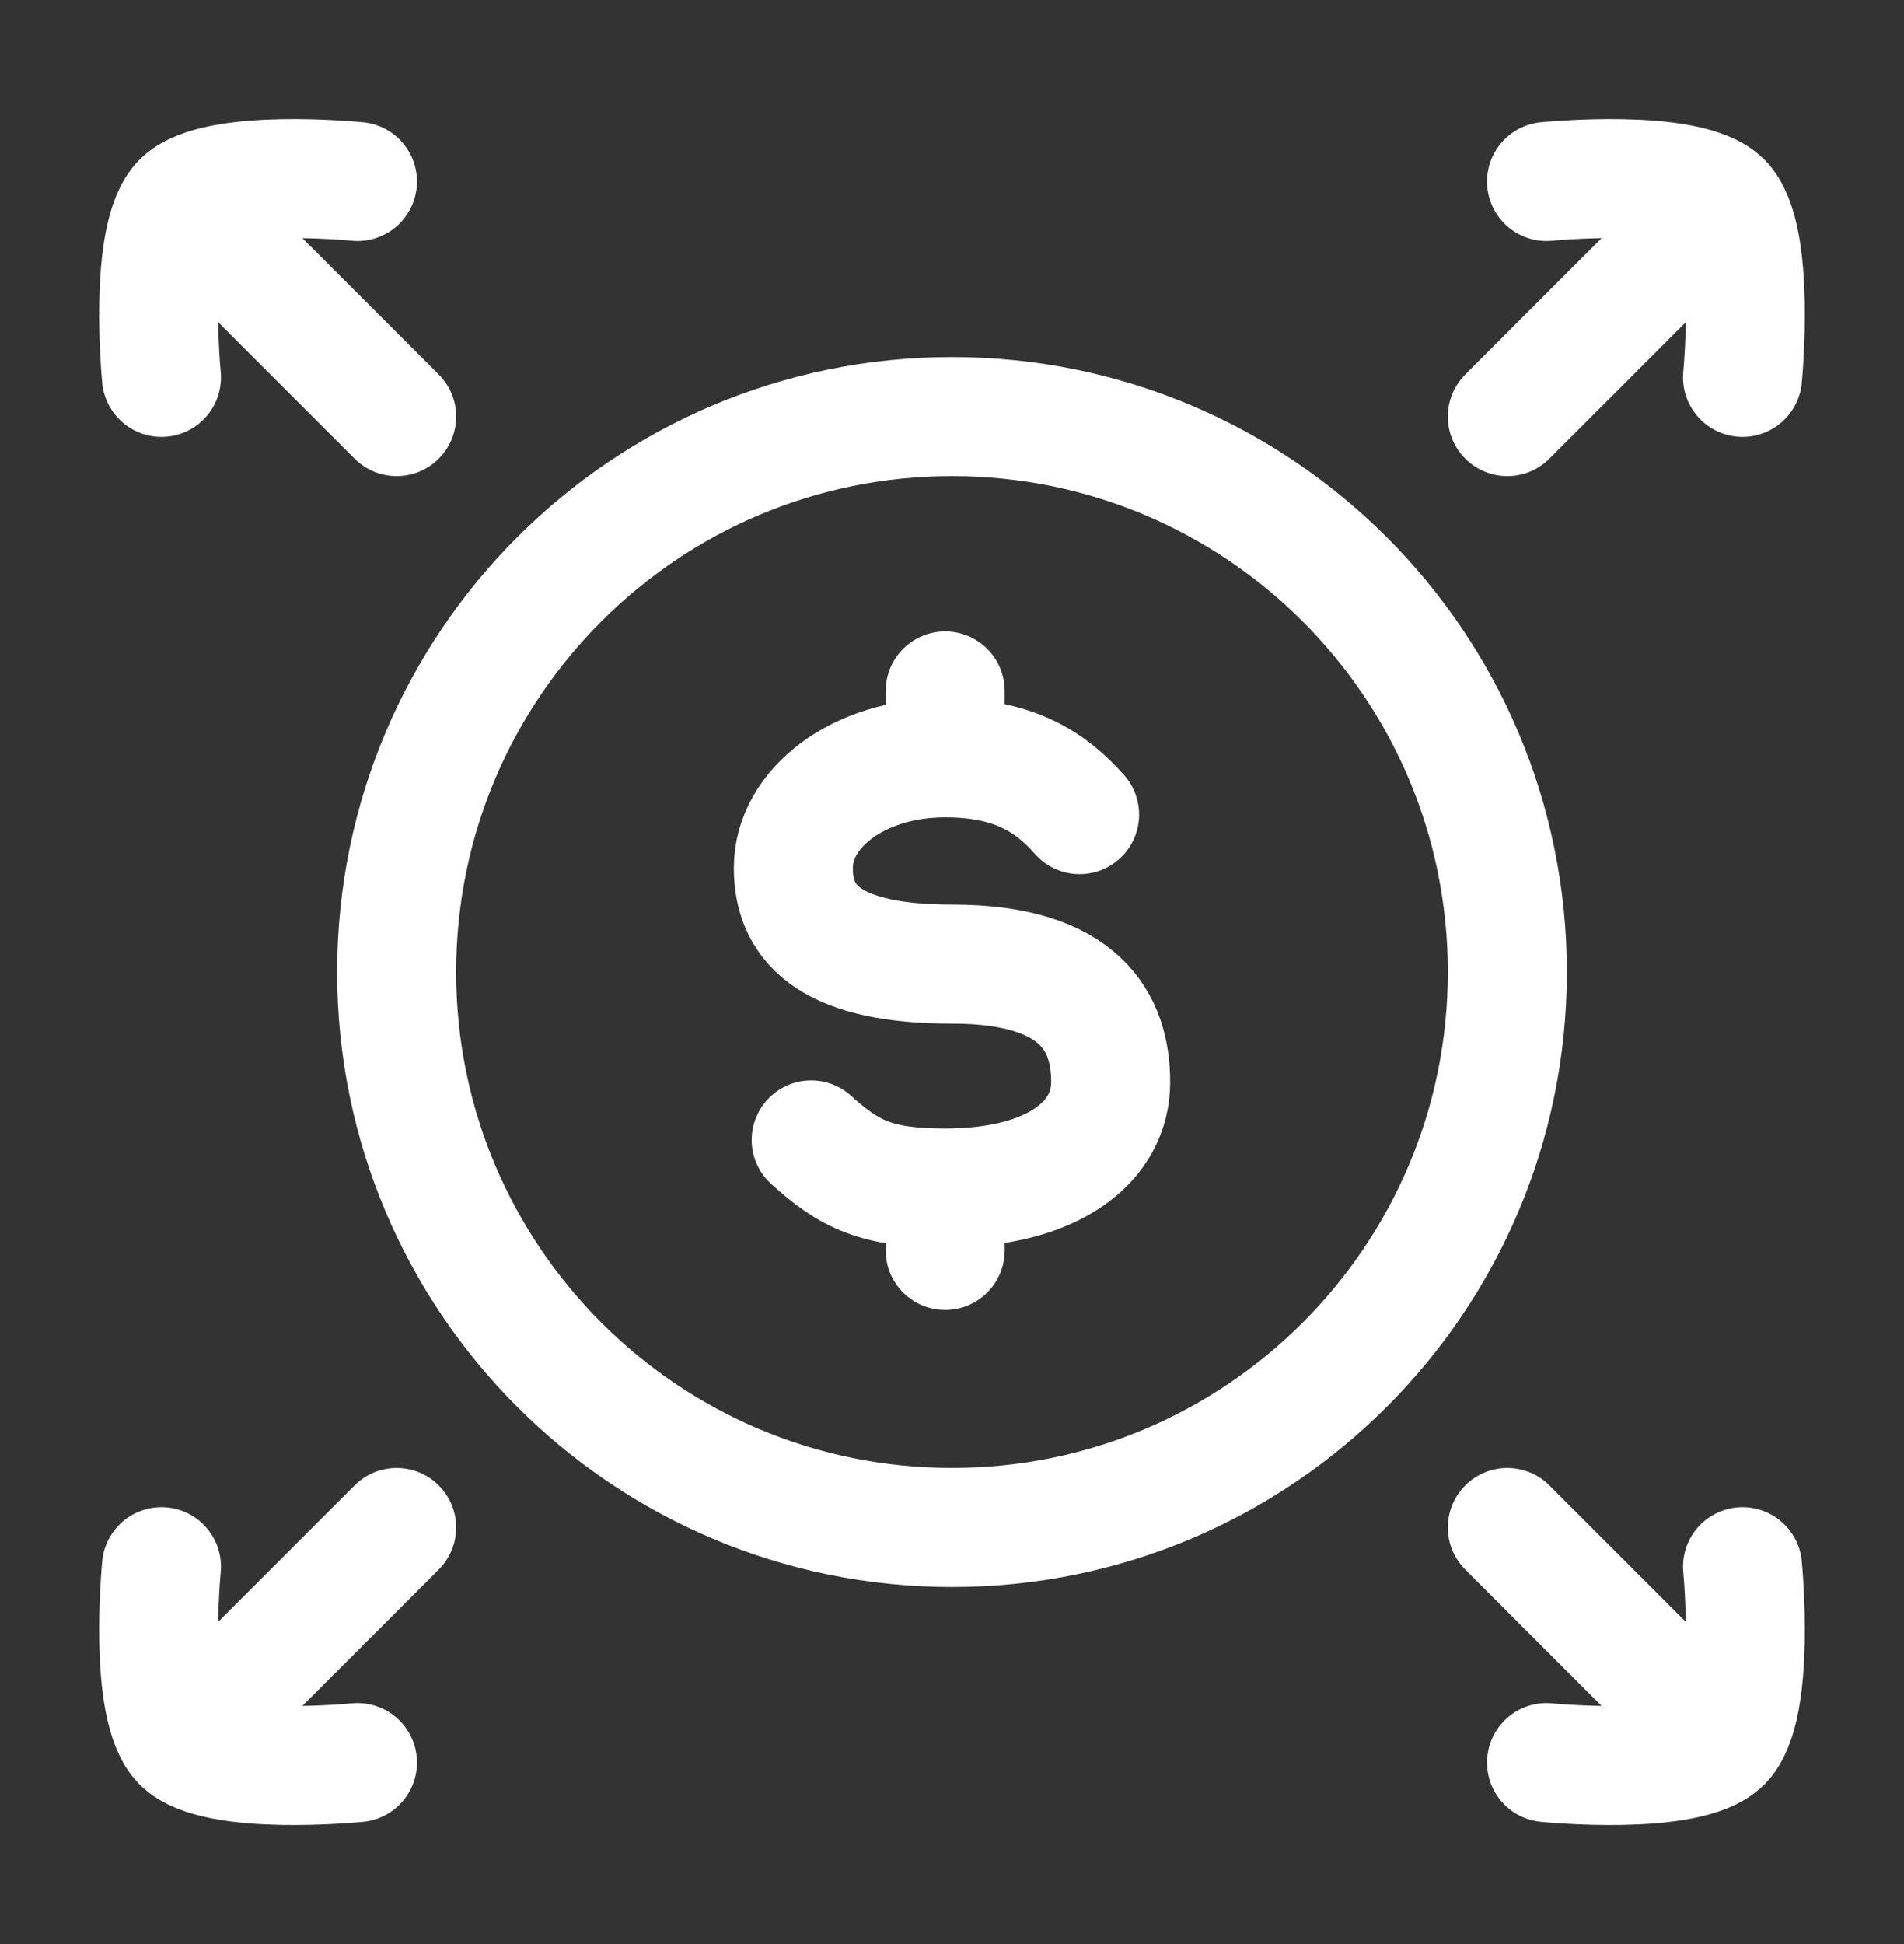
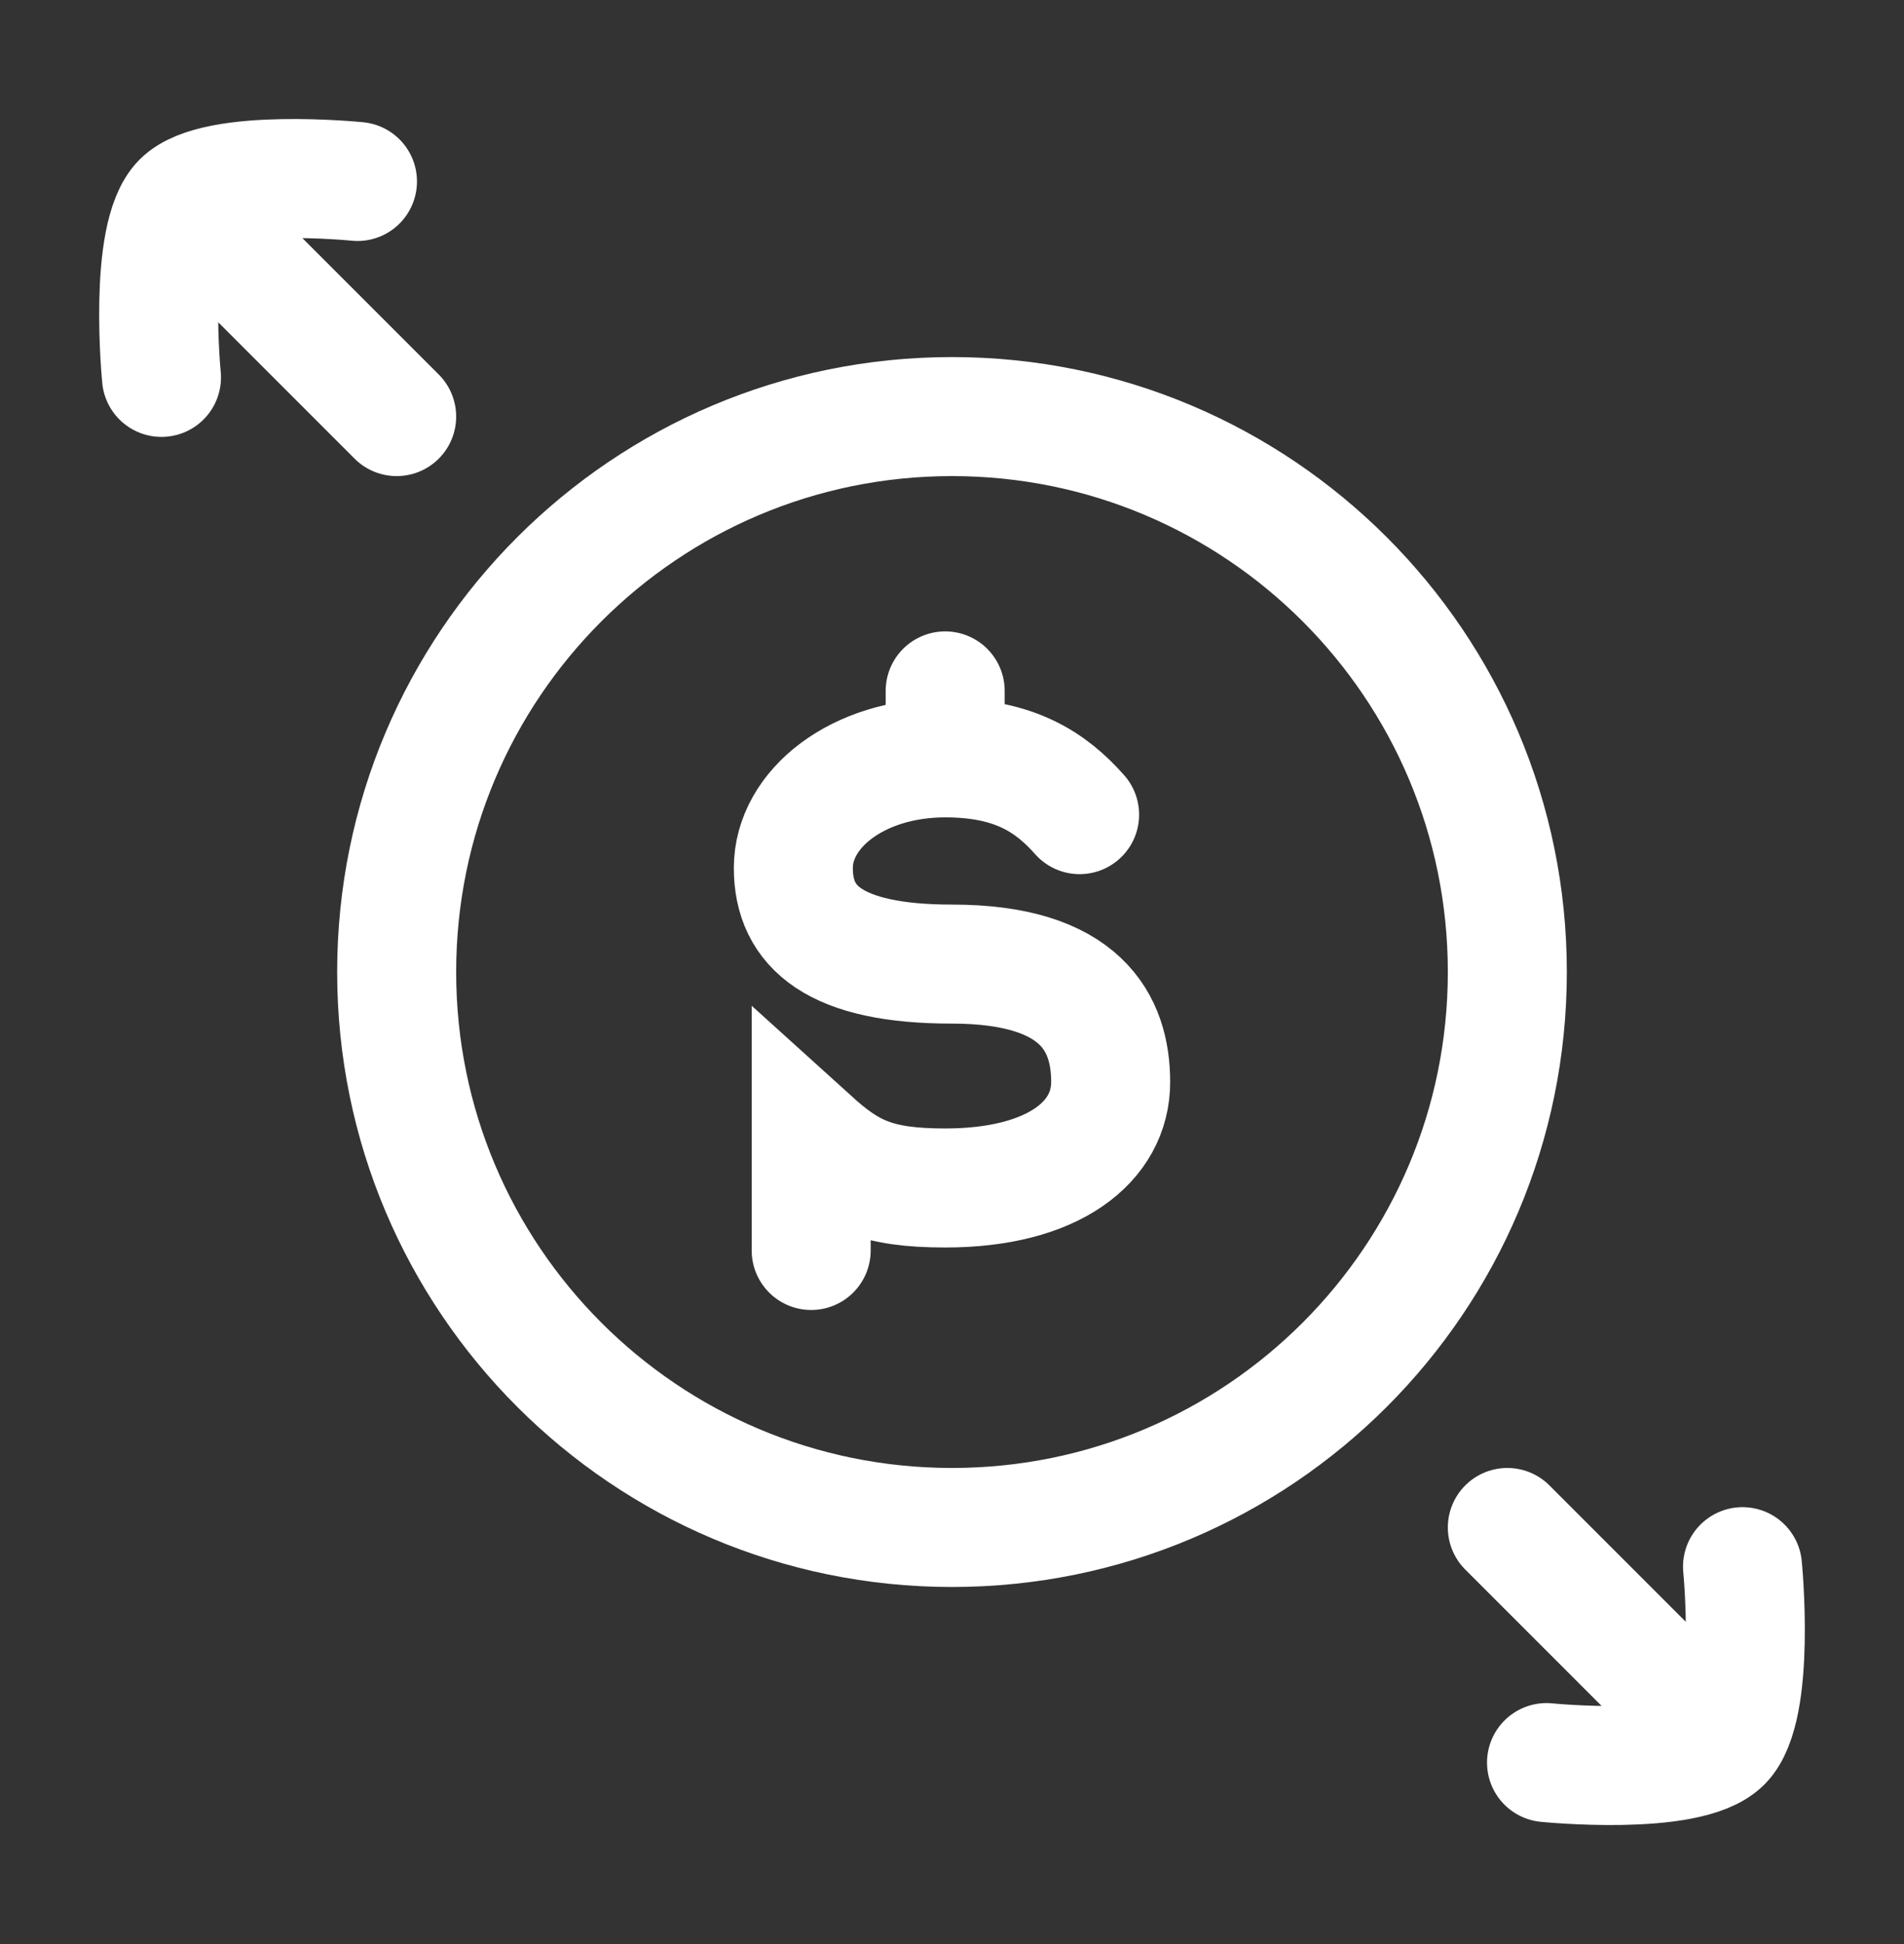
<svg xmlns="http://www.w3.org/2000/svg" width="48" height="49" viewBox="0 0 48 49" fill="none">
  <rect x="0" y="0" width="48" height="49" fill="#333333" stroke="none" />
-   <path d="M43.929 9.512C43.929 9.512 44.281 5.943 43.419 5.081M43.419 5.081C42.552 4.214 38.988 4.574 38.988 4.574M43.419 5.081L38 10.5" stroke="white" stroke-width="3" stroke-linecap="round" stroke-linejoin="round" />
  <path d="M43.929 39.488C43.929 39.488 44.281 43.057 43.419 43.919M43.419 43.919C42.552 44.786 38.988 44.426 38.988 44.426M43.419 43.919L38 38.5" stroke="white" stroke-width="3" stroke-linecap="round" stroke-linejoin="round" />
  <path d="M4.581 5.081L10 10.5M4.581 5.081C5.448 4.214 9.012 4.574 9.012 4.574M4.581 5.081C3.719 5.943 4.071 9.512 4.071 9.512" stroke="white" stroke-width="3" stroke-linecap="round" stroke-linejoin="round" />
-   <path d="M4.581 43.919L10 38.5M4.581 43.919C5.448 44.786 9.012 44.426 9.012 44.426M4.581 43.919C3.719 43.057 4.071 39.488 4.071 39.488" stroke="white" stroke-width="3" stroke-linecap="round" stroke-linejoin="round" />
  <path d="M38 24.5C38 32.232 31.732 38.5 24 38.5C16.268 38.5 10 32.232 10 24.5C10 16.768 16.268 10.5 24 10.5C31.732 10.5 38 16.768 38 24.5Z" stroke="white" stroke-width="3" />
-   <path d="M23.828 19.102C21.619 19.102 20 20.387 20 21.877C20 23.368 21.044 24.3 24 24.3C27.256 24.3 28 25.785 28 27.275C28 28.766 26.577 29.943 23.828 29.943M23.828 19.102C25.57 19.102 26.49 19.712 27.217 20.533M23.828 19.102V17.414M23.828 29.943C22.086 29.943 21.409 29.599 20.45 28.731M23.828 29.943V31.518" stroke="white" stroke-width="3" stroke-linecap="round" />
+   <path d="M23.828 19.102C21.619 19.102 20 20.387 20 21.877C20 23.368 21.044 24.3 24 24.3C27.256 24.3 28 25.785 28 27.275C28 28.766 26.577 29.943 23.828 29.943M23.828 19.102C25.57 19.102 26.49 19.712 27.217 20.533M23.828 19.102V17.414M23.828 29.943C22.086 29.943 21.409 29.599 20.45 28.731V31.518" stroke="white" stroke-width="3" stroke-linecap="round" />
</svg>